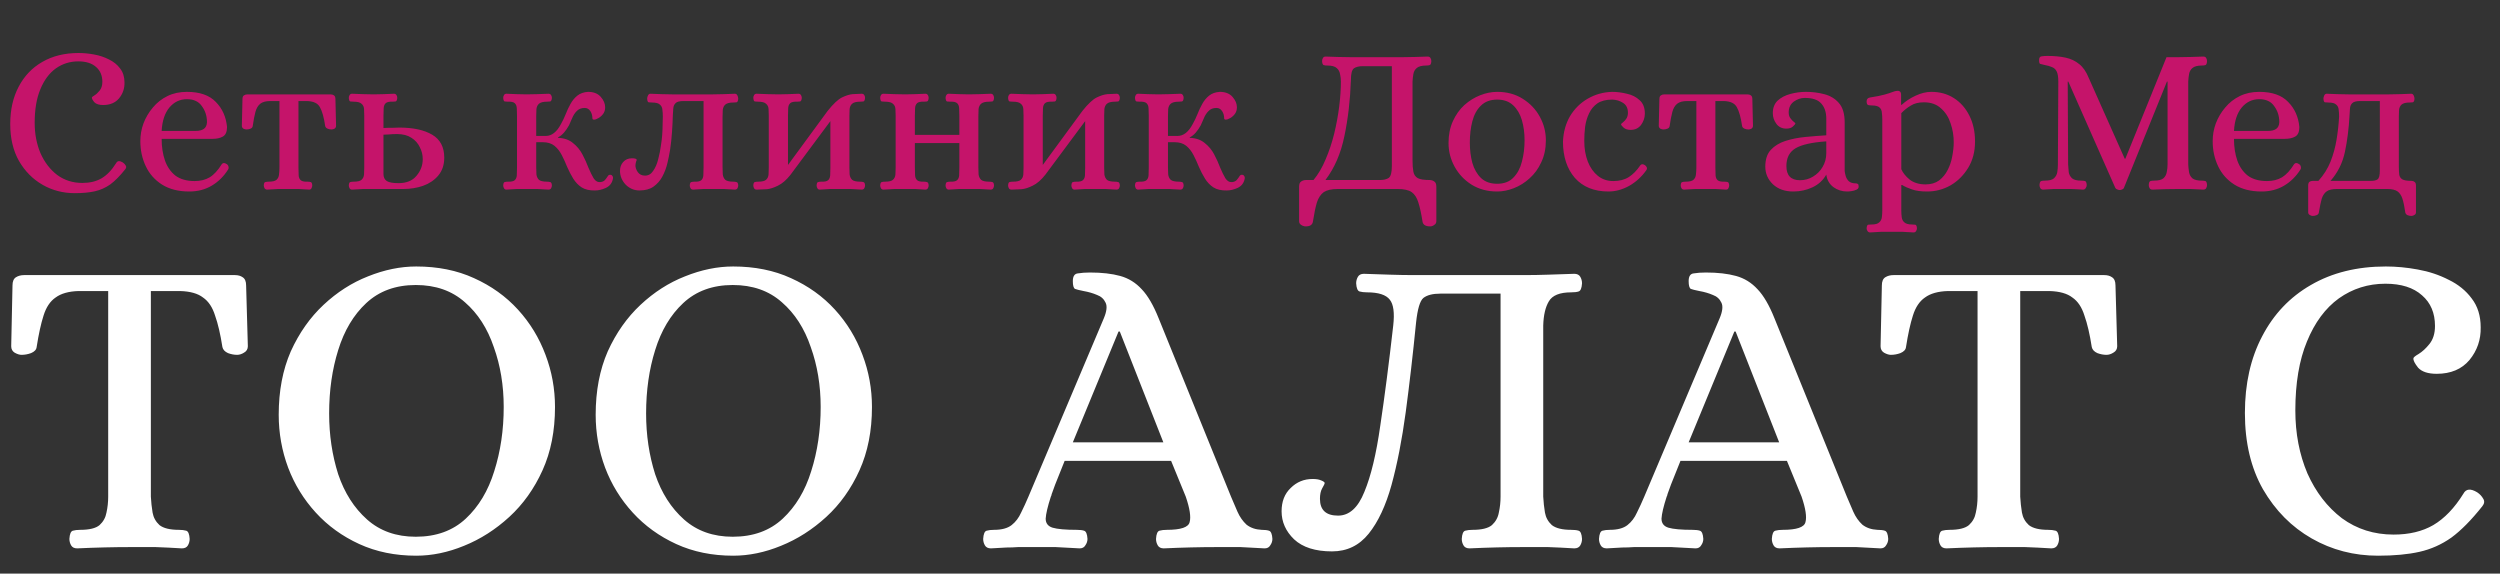
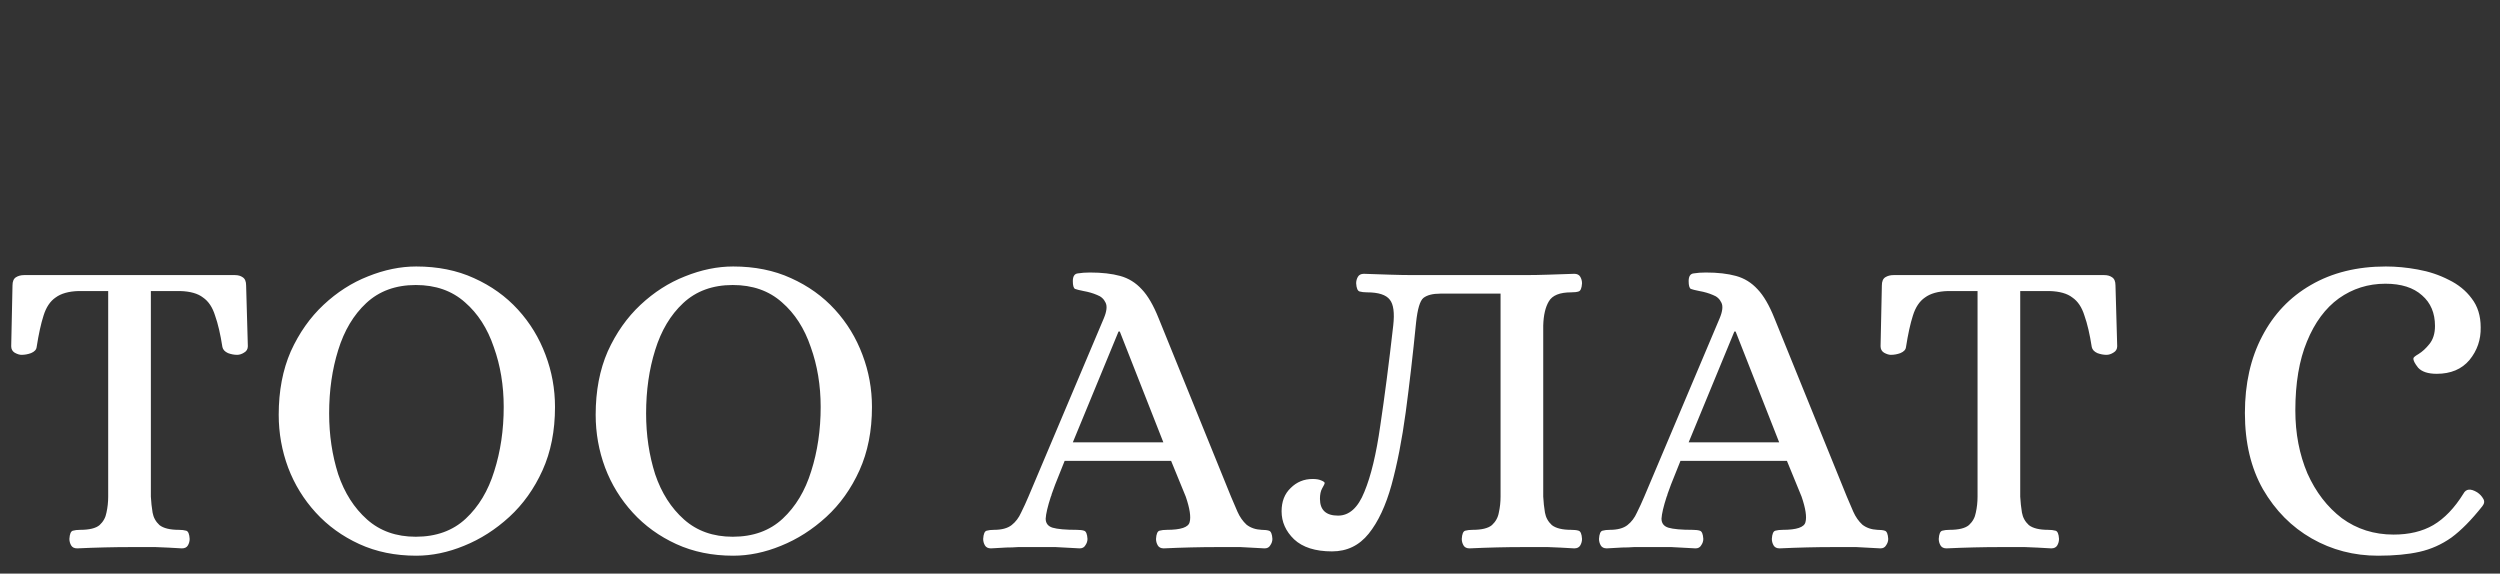
<svg xmlns="http://www.w3.org/2000/svg" width="754" height="173" viewBox="0 0 754 173" fill="none">
  <rect x="0" y="0" width="754" height="173" fill="#333333" stroke="none" />
-   <path d="M22.554 58.26C19.026 58.26 15.792 57.42 12.852 55.74C9.912 54.06 7.539 51.666 5.733 48.558C3.969 45.45 3.087 41.733 3.087 37.407C3.087 33.123 3.927 29.385 5.607 26.193C7.287 22.959 9.66 20.46 12.726 18.696C15.834 16.89 19.488 15.987 23.688 15.987C25.2 15.987 26.754 16.134 28.35 16.428C29.988 16.722 31.5 17.226 32.886 17.94C34.272 18.612 35.385 19.515 36.225 20.649C37.107 21.783 37.548 23.19 37.548 24.87C37.59 26.676 37.044 28.272 35.91 29.658C34.776 31.002 33.18 31.674 31.122 31.674C29.862 31.674 28.959 31.38 28.413 30.792C27.909 30.162 27.678 29.7 27.72 29.406C27.72 29.28 27.972 29.07 28.476 28.776C29.022 28.44 29.547 27.957 30.051 27.327C30.597 26.655 30.87 25.773 30.87 24.681C30.87 22.791 30.24 21.3 28.98 20.208C27.72 19.074 25.935 18.507 23.625 18.507C21.105 18.507 18.837 19.221 16.821 20.649C14.847 22.077 13.293 24.177 12.159 26.949C11.025 29.679 10.458 33.039 10.458 37.029C10.458 40.389 11.046 43.455 12.222 46.227C13.44 48.957 15.12 51.141 17.262 52.779C19.446 54.375 21.966 55.173 24.822 55.173C27.09 55.173 29.022 54.711 30.618 53.787C32.256 52.821 33.726 51.288 35.028 49.188C35.406 48.474 36.078 48.411 37.044 48.999C37.422 49.251 37.716 49.566 37.926 49.944C38.136 50.28 38.094 50.637 37.8 51.015C36.204 53.031 34.692 54.564 33.264 55.614C31.836 56.622 30.282 57.315 28.602 57.693C26.922 58.071 24.906 58.26 22.554 58.26ZM57.069 57.756C53.835 57.756 51.105 57.063 48.879 55.677C46.695 54.291 45.057 52.443 43.965 50.133C42.873 47.823 42.327 45.303 42.327 42.573C42.327 40.725 42.642 38.94 43.272 37.218C43.944 35.454 44.889 33.858 46.107 32.43C47.325 30.96 48.795 29.805 50.517 28.965C52.239 28.125 54.192 27.705 56.376 27.705C60.24 27.705 63.138 28.713 65.07 30.729C67.044 32.703 68.178 35.223 68.472 38.289C68.472 39.759 68.052 40.725 67.212 41.187C66.414 41.649 65.364 41.88 64.062 41.88H48.753C48.753 44.316 49.089 46.5 49.761 48.432C50.433 50.322 51.483 51.834 52.911 52.968C54.381 54.06 56.313 54.606 58.707 54.606C60.471 54.606 61.983 54.228 63.243 53.472C64.503 52.716 65.721 51.393 66.897 49.503C67.233 49.083 67.695 49.062 68.283 49.44C68.619 49.608 68.829 49.881 68.913 50.259C68.997 50.595 68.955 50.889 68.787 51.141C67.485 53.199 65.847 54.816 63.873 55.992C61.899 57.168 59.631 57.756 57.069 57.756ZM48.753 39.486H59.022C60.03 39.486 60.828 39.297 61.416 38.919C62.046 38.499 62.382 37.806 62.424 36.84C62.424 35.034 61.92 33.438 60.912 32.052C59.946 30.624 58.434 29.91 56.376 29.91C54.276 29.91 52.512 30.75 51.084 32.43C49.698 34.11 48.921 36.462 48.753 39.486ZM80.565 57.189C80.271 57.189 80.019 57.063 79.809 56.811C79.641 56.517 79.557 56.223 79.557 55.929C79.599 55.299 79.746 54.963 79.998 54.921C80.292 54.837 80.628 54.795 81.006 54.795C82.182 54.795 82.98 54.606 83.4 54.228C83.862 53.808 84.114 53.262 84.156 52.59C84.24 51.918 84.282 51.225 84.282 50.511V30.477H81.51C80.166 30.477 79.158 30.75 78.486 31.296C77.814 31.842 77.331 32.661 77.037 33.753C76.743 34.845 76.47 36.273 76.218 38.037C76.176 38.373 75.966 38.625 75.588 38.793C75.21 38.961 74.79 39.045 74.328 39.045C74.034 39.045 73.719 38.961 73.383 38.793C73.089 38.583 72.942 38.289 72.942 37.911L73.131 29.91C73.131 29.322 73.278 28.944 73.572 28.776C73.866 28.566 74.223 28.461 74.643 28.461H99.654C100.074 28.461 100.431 28.566 100.725 28.776C101.019 28.944 101.166 29.322 101.166 29.91L101.355 37.911C101.355 38.289 101.208 38.583 100.914 38.793C100.62 38.961 100.305 39.045 99.969 39.045C99.549 39.045 99.15 38.961 98.772 38.793C98.394 38.625 98.163 38.373 98.079 38.037C97.701 35.433 97.176 33.543 96.504 32.367C95.874 31.149 94.551 30.519 92.535 30.477H90.015V50.511C90.057 51.435 90.078 52.233 90.078 52.905C90.12 53.535 90.33 54.018 90.708 54.354C91.086 54.69 91.779 54.837 92.787 54.795C93.165 54.795 93.48 54.837 93.732 54.921C93.984 54.963 94.131 55.299 94.173 55.929C94.173 56.223 94.089 56.517 93.921 56.811C93.795 57.063 93.564 57.189 93.228 57.189C92.052 57.105 91.002 57.042 90.078 57C89.196 57 88.209 57 87.117 57C85.983 57 84.912 57 83.904 57C82.896 57.042 81.783 57.105 80.565 57.189ZM106.205 57.189C105.869 57.189 105.617 57.063 105.449 56.811C105.281 56.517 105.197 56.223 105.197 55.929C105.239 55.299 105.386 54.963 105.638 54.921C105.89 54.837 106.226 54.795 106.646 54.795C107.822 54.795 108.62 54.606 109.04 54.228C109.502 53.808 109.754 53.262 109.796 52.59C109.838 51.918 109.859 51.225 109.859 50.511V34.95C109.859 34.194 109.838 33.501 109.796 32.871C109.754 32.199 109.502 31.674 109.04 31.296C108.62 30.876 107.822 30.666 106.646 30.666C106.226 30.666 105.89 30.645 105.638 30.603C105.386 30.519 105.239 30.162 105.197 29.532C105.197 29.196 105.281 28.902 105.449 28.65C105.617 28.398 105.869 28.272 106.205 28.272C107.423 28.314 108.536 28.356 109.544 28.398C110.552 28.44 111.602 28.461 112.694 28.461C113.786 28.461 114.773 28.44 115.655 28.398C116.579 28.356 117.629 28.314 118.805 28.272C119.141 28.272 119.393 28.398 119.561 28.65C119.729 28.902 119.813 29.196 119.813 29.532C119.771 30.162 119.603 30.519 119.309 30.603C119.057 30.645 118.763 30.666 118.427 30.666C117.419 30.624 116.726 30.771 116.348 31.107C115.97 31.443 115.76 31.947 115.718 32.619C115.718 33.249 115.697 34.026 115.655 34.95V38.604C116.285 38.562 116.789 38.541 117.167 38.541C117.587 38.541 118.028 38.541 118.49 38.541C118.994 38.499 119.645 38.478 120.443 38.478C124.601 38.478 127.898 39.192 130.334 40.62C132.77 42.048 133.988 44.358 133.988 47.55C133.988 49.734 133.379 51.54 132.161 52.968C130.985 54.354 129.452 55.383 127.562 56.055C125.714 56.685 123.761 57 121.703 57H112.694C111.602 57 110.552 57 109.544 57C108.536 57.042 107.423 57.105 106.205 57.189ZM120.191 55.236C122.585 55.236 124.391 54.501 125.609 53.031C126.869 51.561 127.499 49.881 127.499 47.991C127.499 46.731 127.205 45.534 126.617 44.4C126.071 43.224 125.231 42.279 124.097 41.565C122.963 40.809 121.514 40.431 119.75 40.431C118.742 40.431 117.881 40.473 117.167 40.557C116.495 40.599 115.991 40.62 115.655 40.62V52.527C115.655 53.451 115.991 54.144 116.663 54.606C117.335 55.026 118.511 55.236 120.191 55.236ZM179.49 57.441C177.81 57.483 176.445 57.168 175.395 56.496C174.387 55.824 173.547 54.942 172.875 53.85C172.203 52.758 171.594 51.582 171.048 50.322C170.544 49.062 169.998 47.865 169.41 46.731C168.822 45.597 168.087 44.673 167.205 43.959C166.323 43.245 165.147 42.888 163.677 42.888H161.724V50.511C161.724 51.225 161.745 51.918 161.787 52.59C161.871 53.262 162.123 53.808 162.543 54.228C163.005 54.606 163.824 54.795 165 54.795C165.378 54.795 165.693 54.837 165.945 54.921C166.239 54.963 166.407 55.299 166.449 55.929C166.449 56.223 166.365 56.517 166.197 56.811C166.029 57.063 165.777 57.189 165.441 57.189C164.223 57.105 163.089 57.042 162.039 57C161.031 57 159.96 57 158.826 57C157.734 57 156.747 57 155.865 57C154.983 57.042 153.933 57.105 152.715 57.189C152.421 57.189 152.19 57.063 152.022 56.811C151.854 56.517 151.77 56.223 151.77 55.929C151.812 55.299 151.959 54.963 152.211 54.921C152.463 54.837 152.778 54.795 153.156 54.795C154.164 54.837 154.857 54.69 155.235 54.354C155.613 54.018 155.823 53.535 155.865 52.905C155.907 52.233 155.928 51.435 155.928 50.511V34.95C155.928 34.026 155.907 33.249 155.865 32.619C155.823 31.947 155.613 31.443 155.235 31.107C154.857 30.771 154.164 30.624 153.156 30.666C152.778 30.666 152.463 30.645 152.211 30.603C151.959 30.519 151.812 30.162 151.77 29.532C151.77 29.196 151.854 28.902 152.022 28.65C152.19 28.398 152.421 28.272 152.715 28.272C153.933 28.314 154.983 28.356 155.865 28.398C156.747 28.44 157.734 28.461 158.826 28.461C159.96 28.461 161.031 28.44 162.039 28.398C163.089 28.356 164.223 28.314 165.441 28.272C165.777 28.272 166.029 28.398 166.197 28.65C166.365 28.902 166.449 29.196 166.449 29.532C166.407 30.162 166.239 30.519 165.945 30.603C165.693 30.645 165.378 30.666 165 30.666C163.824 30.666 163.005 30.876 162.543 31.296C162.123 31.674 161.871 32.199 161.787 32.871C161.745 33.501 161.724 34.194 161.724 34.95V40.998H164.622C166.428 40.998 167.961 39.78 169.221 37.344C169.725 36.462 170.187 35.496 170.607 34.446C171.027 33.354 171.51 32.325 172.056 31.359C172.602 30.351 173.295 29.511 174.135 28.839C174.975 28.167 176.046 27.789 177.348 27.705C179.028 27.705 180.309 28.209 181.191 29.217C182.073 30.225 182.514 31.275 182.514 32.367C182.514 33.165 182.304 33.837 181.884 34.383C181.464 34.929 180.981 35.349 180.435 35.643C179.931 35.937 179.511 36.084 179.175 36.084C178.839 36.084 178.671 35.958 178.671 35.706C178.671 34.866 178.461 34.131 178.041 33.501C177.621 32.871 177.054 32.556 176.34 32.556C175.332 32.556 174.534 32.871 173.946 33.501C173.358 34.089 172.896 34.803 172.56 35.643C172.224 36.441 171.909 37.155 171.615 37.785C171.153 38.625 170.649 39.36 170.103 39.99C169.557 40.62 168.948 41.103 168.276 41.439V41.565C170.166 41.649 171.678 42.174 172.812 43.14C173.988 44.064 174.933 45.198 175.647 46.542C176.361 47.886 176.97 49.23 177.474 50.574C178.02 51.876 178.545 52.947 179.049 53.787C179.595 54.627 180.288 55.005 181.128 54.921C181.716 54.837 182.157 54.627 182.451 54.291C182.745 53.955 182.997 53.619 183.207 53.283C183.417 52.905 183.648 52.716 183.9 52.716C184.278 52.674 184.551 52.8 184.719 53.094C184.887 53.346 184.929 53.64 184.845 53.976C184.593 55.236 183.879 56.139 182.703 56.685C181.569 57.189 180.498 57.441 179.49 57.441ZM192.851 57.441C191.255 57.441 189.869 56.853 188.693 55.677C187.559 54.459 186.992 53.073 186.992 51.519C186.992 50.469 187.307 49.587 187.937 48.873C188.609 48.117 189.491 47.739 190.583 47.739C191.465 47.739 191.948 47.886 192.032 48.18C192.032 48.306 191.969 48.495 191.843 48.747C191.759 48.999 191.696 49.356 191.654 49.818C191.612 50.448 191.843 51.141 192.347 51.897C192.851 52.611 193.586 52.968 194.552 52.968C195.56 52.968 196.379 52.485 197.009 51.519C197.681 50.553 198.185 49.377 198.521 47.991C198.899 46.563 199.172 45.177 199.34 43.833C199.55 42.489 199.676 41.439 199.718 40.683C199.802 39.549 199.844 38.499 199.844 37.533C199.886 36.567 199.907 35.79 199.907 35.202C199.907 34.446 199.865 33.753 199.781 33.123C199.739 32.451 199.487 31.926 199.025 31.548C198.605 31.128 197.807 30.918 196.631 30.918C196.253 30.918 195.917 30.897 195.623 30.855C195.371 30.771 195.224 30.414 195.182 29.784C195.182 29.448 195.266 29.112 195.434 28.776C195.602 28.44 195.854 28.272 196.19 28.272C197.408 28.314 198.5 28.356 199.466 28.398C200.474 28.44 201.545 28.461 202.679 28.461H215.09C216.224 28.461 217.295 28.44 218.303 28.398C219.311 28.356 220.424 28.314 221.642 28.272C221.978 28.272 222.23 28.44 222.398 28.776C222.566 29.112 222.65 29.448 222.65 29.784C222.608 30.414 222.44 30.771 222.146 30.855C221.894 30.897 221.579 30.918 221.201 30.918C220.025 30.918 219.206 31.128 218.744 31.548C218.324 31.926 218.072 32.451 217.988 33.123C217.946 33.753 217.925 34.446 217.925 35.202V50.511C217.925 51.225 217.946 51.918 217.988 52.59C218.072 53.262 218.324 53.808 218.744 54.228C219.206 54.606 220.025 54.795 221.201 54.795C221.579 54.795 221.894 54.837 222.146 54.921C222.44 54.963 222.608 55.299 222.65 55.929C222.65 56.223 222.566 56.517 222.398 56.811C222.23 57.063 221.978 57.189 221.642 57.189C220.424 57.105 219.311 57.042 218.303 57C217.295 57 216.224 57 215.09 57C213.998 57 213.011 57 212.129 57C211.247 57.042 210.218 57.105 209.042 57.189C208.706 57.189 208.454 57.063 208.286 56.811C208.118 56.517 208.034 56.223 208.034 55.929C208.076 55.299 208.223 54.963 208.475 54.921C208.727 54.837 209.042 54.795 209.42 54.795C210.428 54.837 211.121 54.69 211.499 54.354C211.877 54.018 212.087 53.535 212.129 52.905C212.171 52.233 212.192 51.435 212.192 50.511V30.477H206.081C204.947 30.477 204.17 30.687 203.75 31.107C203.33 31.527 203.099 32.073 203.057 32.745C203.015 33.375 202.973 34.047 202.931 34.761C202.889 36.273 202.805 37.953 202.679 39.801C202.553 41.649 202.364 43.413 202.112 45.093C201.902 46.395 201.629 47.76 201.293 49.188C200.957 50.616 200.453 51.96 199.781 53.22C199.109 54.48 198.206 55.509 197.072 56.307C195.98 57.063 194.573 57.441 192.851 57.441ZM228.206 57.189C227.87 57.189 227.618 57.063 227.45 56.811C227.282 56.517 227.198 56.223 227.198 55.929C227.24 55.299 227.387 54.963 227.639 54.921C227.891 54.837 228.227 54.795 228.647 54.795C229.823 54.795 230.621 54.606 231.041 54.228C231.503 53.808 231.755 53.262 231.797 52.59C231.839 51.918 231.86 51.225 231.86 50.511V34.95C231.86 34.194 231.839 33.501 231.797 32.871C231.755 32.199 231.503 31.674 231.041 31.296C230.621 30.876 229.823 30.666 228.647 30.666C228.227 30.666 227.891 30.645 227.639 30.603C227.387 30.519 227.24 30.162 227.198 29.532C227.198 29.196 227.282 28.902 227.45 28.65C227.618 28.398 227.87 28.272 228.206 28.272C229.424 28.314 230.537 28.356 231.545 28.398C232.553 28.44 233.624 28.461 234.758 28.461C235.85 28.461 236.837 28.44 237.719 28.398C238.601 28.356 239.63 28.314 240.806 28.272C241.142 28.272 241.394 28.398 241.562 28.65C241.73 28.902 241.814 29.196 241.814 29.532C241.772 30.162 241.604 30.519 241.31 30.603C241.058 30.645 240.764 30.666 240.428 30.666C239.42 30.624 238.727 30.771 238.349 31.107C237.971 31.443 237.761 31.947 237.719 32.619C237.719 33.249 237.698 34.026 237.656 34.95V49.755L249.626 33.438C251.306 31.338 252.734 29.994 253.91 29.406C255.128 28.818 256.199 28.482 257.123 28.398L259.895 28.272C260.231 28.272 260.483 28.398 260.651 28.65C260.819 28.902 260.903 29.196 260.903 29.532C260.861 30.162 260.693 30.519 260.399 30.603C260.147 30.645 259.832 30.666 259.454 30.666C258.278 30.666 257.459 30.876 256.997 31.296C256.577 31.674 256.325 32.199 256.241 32.871C256.199 33.501 256.178 34.194 256.178 34.95V50.511C256.178 51.225 256.199 51.918 256.241 52.59C256.325 53.262 256.577 53.808 256.997 54.228C257.459 54.606 258.278 54.795 259.454 54.795C259.832 54.795 260.147 54.837 260.399 54.921C260.693 54.963 260.861 55.299 260.903 55.929C260.903 56.223 260.819 56.517 260.651 56.811C260.483 57.063 260.231 57.189 259.895 57.189C258.677 57.105 257.564 57.042 256.556 57C255.548 57 254.477 57 253.343 57C252.251 57 251.264 57 250.382 57C249.5 57.042 248.45 57.105 247.232 57.189C246.938 57.189 246.707 57.063 246.539 56.811C246.371 56.517 246.287 56.223 246.287 55.929C246.329 55.299 246.476 54.963 246.728 54.921C246.98 54.837 247.295 54.795 247.673 54.795C248.681 54.837 249.374 54.69 249.752 54.354C250.13 54.018 250.34 53.535 250.382 52.905C250.424 52.233 250.445 51.435 250.445 50.511V36.525L238.412 52.716C237.194 54.27 235.934 55.362 234.632 55.992C233.372 56.622 232.259 56.979 231.293 57.063C230.789 57.105 230.285 57.126 229.781 57.126C229.277 57.168 228.752 57.189 228.206 57.189ZM266.473 57.189C266.137 57.189 265.885 57.063 265.717 56.811C265.549 56.517 265.465 56.223 265.465 55.929C265.507 55.299 265.654 54.963 265.906 54.921C266.158 54.837 266.494 54.795 266.914 54.795C268.09 54.795 268.888 54.606 269.308 54.228C269.77 53.808 270.022 53.262 270.064 52.59C270.106 51.918 270.127 51.225 270.127 50.511V34.95C270.127 34.194 270.106 33.501 270.064 32.871C270.022 32.199 269.77 31.674 269.308 31.296C268.888 30.876 268.09 30.666 266.914 30.666C266.494 30.666 266.158 30.645 265.906 30.603C265.654 30.519 265.507 30.162 265.465 29.532C265.465 29.196 265.549 28.902 265.717 28.65C265.885 28.398 266.137 28.272 266.473 28.272C267.691 28.314 268.804 28.356 269.812 28.398C270.82 28.44 271.891 28.461 273.025 28.461C274.117 28.461 275.104 28.44 275.986 28.398C276.868 28.356 277.897 28.314 279.073 28.272C279.409 28.272 279.661 28.398 279.829 28.65C279.997 28.902 280.081 29.196 280.081 29.532C280.039 30.162 279.871 30.519 279.577 30.603C279.325 30.645 279.031 30.666 278.695 30.666C277.687 30.624 276.994 30.771 276.616 31.107C276.238 31.443 276.028 31.947 275.986 32.619C275.986 33.249 275.965 34.026 275.923 34.95V40.683H289.342V34.95C289.342 34.026 289.321 33.249 289.279 32.619C289.237 31.947 289.027 31.443 288.649 31.107C288.271 30.771 287.578 30.624 286.57 30.666C286.192 30.666 285.877 30.645 285.625 30.603C285.373 30.519 285.226 30.162 285.184 29.532C285.184 29.196 285.268 28.902 285.436 28.65C285.604 28.398 285.835 28.272 286.129 28.272C287.347 28.314 288.397 28.356 289.279 28.398C290.161 28.44 291.148 28.461 292.24 28.461C293.374 28.461 294.445 28.44 295.453 28.398C296.461 28.356 297.574 28.314 298.792 28.272C299.128 28.272 299.38 28.398 299.548 28.65C299.716 28.902 299.8 29.196 299.8 29.532C299.758 30.162 299.59 30.519 299.296 30.603C299.044 30.645 298.729 30.666 298.351 30.666C297.175 30.666 296.356 30.876 295.894 31.296C295.474 31.674 295.222 32.199 295.138 32.871C295.096 33.501 295.075 34.194 295.075 34.95V50.511C295.075 51.225 295.096 51.918 295.138 52.59C295.222 53.262 295.474 53.808 295.894 54.228C296.356 54.606 297.175 54.795 298.351 54.795C298.729 54.795 299.044 54.837 299.296 54.921C299.59 54.963 299.758 55.299 299.8 55.929C299.8 56.223 299.716 56.517 299.548 56.811C299.38 57.063 299.128 57.189 298.792 57.189C297.574 57.105 296.461 57.042 295.453 57C294.445 57 293.374 57 292.24 57C291.148 57 290.161 57 289.279 57C288.397 57.042 287.347 57.105 286.129 57.189C285.835 57.189 285.604 57.063 285.436 56.811C285.268 56.517 285.184 56.223 285.184 55.929C285.226 55.299 285.373 54.963 285.625 54.921C285.877 54.837 286.192 54.795 286.57 54.795C287.578 54.837 288.271 54.69 288.649 54.354C289.027 54.018 289.237 53.535 289.279 52.905C289.321 52.233 289.342 51.435 289.342 50.511V43.14H275.923V50.511C275.965 51.435 275.986 52.233 275.986 52.905C276.028 53.535 276.238 54.018 276.616 54.354C276.994 54.69 277.687 54.837 278.695 54.795C279.031 54.795 279.325 54.837 279.577 54.921C279.871 54.963 280.039 55.299 280.081 55.929C280.081 56.223 279.997 56.517 279.829 56.811C279.661 57.063 279.409 57.189 279.073 57.189C277.897 57.105 276.868 57.042 275.986 57C275.104 57 274.117 57 273.025 57C271.891 57 270.82 57 269.812 57C268.804 57.042 267.691 57.105 266.473 57.189ZM305.048 57.189C304.712 57.189 304.46 57.063 304.292 56.811C304.124 56.517 304.04 56.223 304.04 55.929C304.082 55.299 304.229 54.963 304.481 54.921C304.733 54.837 305.069 54.795 305.489 54.795C306.665 54.795 307.463 54.606 307.883 54.228C308.345 53.808 308.597 53.262 308.639 52.59C308.681 51.918 308.702 51.225 308.702 50.511V34.95C308.702 34.194 308.681 33.501 308.639 32.871C308.597 32.199 308.345 31.674 307.883 31.296C307.463 30.876 306.665 30.666 305.489 30.666C305.069 30.666 304.733 30.645 304.481 30.603C304.229 30.519 304.082 30.162 304.04 29.532C304.04 29.196 304.124 28.902 304.292 28.65C304.46 28.398 304.712 28.272 305.048 28.272C306.266 28.314 307.379 28.356 308.387 28.398C309.395 28.44 310.466 28.461 311.6 28.461C312.692 28.461 313.679 28.44 314.561 28.398C315.443 28.356 316.472 28.314 317.648 28.272C317.984 28.272 318.236 28.398 318.404 28.65C318.572 28.902 318.656 29.196 318.656 29.532C318.614 30.162 318.446 30.519 318.152 30.603C317.9 30.645 317.606 30.666 317.27 30.666C316.262 30.624 315.569 30.771 315.191 31.107C314.813 31.443 314.603 31.947 314.561 32.619C314.561 33.249 314.54 34.026 314.498 34.95V49.755L326.468 33.438C328.148 31.338 329.576 29.994 330.752 29.406C331.97 28.818 333.041 28.482 333.965 28.398L336.737 28.272C337.073 28.272 337.325 28.398 337.493 28.65C337.661 28.902 337.745 29.196 337.745 29.532C337.703 30.162 337.535 30.519 337.241 30.603C336.989 30.645 336.674 30.666 336.296 30.666C335.12 30.666 334.301 30.876 333.839 31.296C333.419 31.674 333.167 32.199 333.083 32.871C333.041 33.501 333.02 34.194 333.02 34.95V50.511C333.02 51.225 333.041 51.918 333.083 52.59C333.167 53.262 333.419 53.808 333.839 54.228C334.301 54.606 335.12 54.795 336.296 54.795C336.674 54.795 336.989 54.837 337.241 54.921C337.535 54.963 337.703 55.299 337.745 55.929C337.745 56.223 337.661 56.517 337.493 56.811C337.325 57.063 337.073 57.189 336.737 57.189C335.519 57.105 334.406 57.042 333.398 57C332.39 57 331.319 57 330.185 57C329.093 57 328.106 57 327.224 57C326.342 57.042 325.292 57.105 324.074 57.189C323.78 57.189 323.549 57.063 323.381 56.811C323.213 56.517 323.129 56.223 323.129 55.929C323.171 55.299 323.318 54.963 323.57 54.921C323.822 54.837 324.137 54.795 324.515 54.795C325.523 54.837 326.216 54.69 326.594 54.354C326.972 54.018 327.182 53.535 327.224 52.905C327.266 52.233 327.287 51.435 327.287 50.511V36.525L315.254 52.716C314.036 54.27 312.776 55.362 311.474 55.992C310.214 56.622 309.101 56.979 308.135 57.063C307.631 57.105 307.127 57.126 306.623 57.126C306.119 57.168 305.594 57.189 305.048 57.189ZM370.028 57.441C368.348 57.483 366.983 57.168 365.933 56.496C364.925 55.824 364.085 54.942 363.413 53.85C362.741 52.758 362.132 51.582 361.586 50.322C361.082 49.062 360.536 47.865 359.948 46.731C359.36 45.597 358.625 44.673 357.743 43.959C356.861 43.245 355.685 42.888 354.215 42.888H352.262V50.511C352.262 51.225 352.283 51.918 352.325 52.59C352.409 53.262 352.661 53.808 353.081 54.228C353.543 54.606 354.362 54.795 355.538 54.795C355.916 54.795 356.231 54.837 356.483 54.921C356.777 54.963 356.945 55.299 356.987 55.929C356.987 56.223 356.903 56.517 356.735 56.811C356.567 57.063 356.315 57.189 355.979 57.189C354.761 57.105 353.627 57.042 352.577 57C351.569 57 350.498 57 349.364 57C348.272 57 347.285 57 346.403 57C345.521 57.042 344.471 57.105 343.253 57.189C342.959 57.189 342.728 57.063 342.56 56.811C342.392 56.517 342.308 56.223 342.308 55.929C342.35 55.299 342.497 54.963 342.749 54.921C343.001 54.837 343.316 54.795 343.694 54.795C344.702 54.837 345.395 54.69 345.773 54.354C346.151 54.018 346.361 53.535 346.403 52.905C346.445 52.233 346.466 51.435 346.466 50.511V34.95C346.466 34.026 346.445 33.249 346.403 32.619C346.361 31.947 346.151 31.443 345.773 31.107C345.395 30.771 344.702 30.624 343.694 30.666C343.316 30.666 343.001 30.645 342.749 30.603C342.497 30.519 342.35 30.162 342.308 29.532C342.308 29.196 342.392 28.902 342.56 28.65C342.728 28.398 342.959 28.272 343.253 28.272C344.471 28.314 345.521 28.356 346.403 28.398C347.285 28.44 348.272 28.461 349.364 28.461C350.498 28.461 351.569 28.44 352.577 28.398C353.627 28.356 354.761 28.314 355.979 28.272C356.315 28.272 356.567 28.398 356.735 28.65C356.903 28.902 356.987 29.196 356.987 29.532C356.945 30.162 356.777 30.519 356.483 30.603C356.231 30.645 355.916 30.666 355.538 30.666C354.362 30.666 353.543 30.876 353.081 31.296C352.661 31.674 352.409 32.199 352.325 32.871C352.283 33.501 352.262 34.194 352.262 34.95V40.998H355.16C356.966 40.998 358.499 39.78 359.759 37.344C360.263 36.462 360.725 35.496 361.145 34.446C361.565 33.354 362.048 32.325 362.594 31.359C363.14 30.351 363.833 29.511 364.673 28.839C365.513 28.167 366.584 27.789 367.886 27.705C369.566 27.705 370.847 28.209 371.729 29.217C372.611 30.225 373.052 31.275 373.052 32.367C373.052 33.165 372.842 33.837 372.422 34.383C372.002 34.929 371.519 35.349 370.973 35.643C370.469 35.937 370.049 36.084 369.713 36.084C369.377 36.084 369.209 35.958 369.209 35.706C369.209 34.866 368.999 34.131 368.579 33.501C368.159 32.871 367.592 32.556 366.878 32.556C365.87 32.556 365.072 32.871 364.484 33.501C363.896 34.089 363.434 34.803 363.098 35.643C362.762 36.441 362.447 37.155 362.153 37.785C361.691 38.625 361.187 39.36 360.641 39.99C360.095 40.62 359.486 41.103 358.814 41.439V41.565C360.704 41.649 362.216 42.174 363.35 43.14C364.526 44.064 365.471 45.198 366.185 46.542C366.899 47.886 367.508 49.23 368.012 50.574C368.558 51.876 369.083 52.947 369.587 53.787C370.133 54.627 370.826 55.005 371.666 54.921C372.254 54.837 372.695 54.627 372.989 54.291C373.283 53.955 373.535 53.619 373.745 53.283C373.955 52.905 374.186 52.716 374.438 52.716C374.816 52.674 375.089 52.8 375.257 53.094C375.425 53.346 375.467 53.64 375.383 53.976C375.131 55.236 374.417 56.139 373.241 56.685C372.107 57.189 371.036 57.441 370.028 57.441ZM393.825 68.277C393.321 68.277 392.859 68.13 392.439 67.836C392.019 67.584 391.809 67.206 391.809 66.702V56.307C391.809 55.509 392.019 54.984 392.439 54.732C392.859 54.438 393.342 54.291 393.888 54.291H396.156C397.584 52.569 398.802 50.49 399.81 48.054C400.86 45.618 401.721 43.035 402.393 40.305C403.065 37.533 403.569 34.803 403.905 32.115C404.241 29.385 404.409 26.886 404.409 24.618C404.409 23.82 404.325 23.064 404.157 22.35C404.031 21.594 403.695 20.985 403.149 20.523C402.603 20.019 401.658 19.767 400.314 19.767C399.894 19.767 399.537 19.725 399.243 19.641C398.949 19.557 398.781 19.158 398.739 18.444C398.739 18.108 398.823 17.793 398.991 17.499C399.159 17.205 399.432 17.058 399.81 17.058C401.196 17.1 402.477 17.142 403.653 17.184C404.829 17.226 406.047 17.247 407.307 17.247H423.057C424.317 17.247 425.535 17.226 426.711 17.184C427.929 17.142 429.21 17.1 430.554 17.058C430.974 17.058 431.268 17.205 431.436 17.499C431.604 17.793 431.688 18.108 431.688 18.444C431.646 19.158 431.478 19.557 431.184 19.641C430.89 19.725 430.533 19.767 430.113 19.767C428.811 19.767 427.866 20.019 427.278 20.523C426.732 20.985 426.396 21.594 426.27 22.35C426.144 23.064 426.06 23.82 426.018 24.618V48.306C426.018 49.734 426.102 50.889 426.27 51.771C426.438 52.653 426.879 53.304 427.593 53.724C428.307 54.102 429.483 54.291 431.121 54.291C431.709 54.291 432.192 54.438 432.57 54.732C432.99 54.984 433.2 55.509 433.2 56.307V66.702C433.2 67.206 432.99 67.584 432.57 67.836C432.192 68.13 431.793 68.277 431.373 68.277C429.987 68.277 429.21 67.815 429.042 66.891C428.664 64.455 428.244 62.523 427.782 61.095C427.362 59.667 426.69 58.617 425.766 57.945C424.842 57.315 423.435 57 421.545 57H403.464C401.616 57 400.209 57.315 399.243 57.945C398.319 58.617 397.626 59.667 397.164 61.095C396.744 62.523 396.345 64.455 395.967 66.891C395.799 67.815 395.085 68.277 393.825 68.277ZM399.747 54.291H416.19C417.324 54.291 418.206 54.081 418.836 53.661C419.466 53.199 419.781 52.002 419.781 50.07V19.956H411.024C409.89 19.956 409.008 20.166 408.378 20.586C407.748 21.006 407.433 22.203 407.433 24.177C407.223 30.183 406.572 35.79 405.48 40.998C404.43 46.206 402.519 50.637 399.747 54.291ZM451.556 57.756C448.616 57.756 446.033 57.063 443.807 55.677C441.623 54.291 439.922 52.485 438.704 50.259C437.486 48.033 436.877 45.66 436.877 43.14C436.877 40.662 437.318 38.457 438.2 36.525C439.082 34.593 440.237 32.976 441.665 31.674C443.135 30.372 444.731 29.385 446.453 28.713C448.175 28.041 449.876 27.705 451.556 27.705C454.496 27.705 457.058 28.398 459.242 29.784C461.468 31.17 463.19 32.976 464.408 35.202C465.626 37.428 466.235 39.801 466.235 42.321C466.235 44.799 465.773 47.004 464.849 48.936C463.967 50.868 462.791 52.485 461.321 53.787C459.893 55.089 458.318 56.076 456.596 56.748C454.874 57.42 453.194 57.756 451.556 57.756ZM451.556 55.425C453.614 55.425 455.231 54.816 456.407 53.598C457.625 52.38 458.486 50.784 458.99 48.81C459.536 46.794 459.809 44.631 459.809 42.321C459.809 40.095 459.536 38.058 458.99 36.21C458.444 34.362 457.562 32.871 456.344 31.737C455.126 30.603 453.53 30.036 451.556 30.036C449.498 30.036 447.86 30.645 446.642 31.863C445.424 33.039 444.563 34.614 444.059 36.588C443.555 38.52 443.303 40.662 443.303 43.014C443.303 45.198 443.555 47.235 444.059 49.125C444.605 51.015 445.487 52.548 446.705 53.724C447.923 54.858 449.54 55.425 451.556 55.425ZM485.126 57.756C480.8 57.756 477.419 56.391 474.983 53.661C472.589 50.889 471.392 47.235 471.392 42.699C471.518 39.801 472.232 37.239 473.534 35.013C474.878 32.787 476.642 31.044 478.826 29.784C481.052 28.482 483.509 27.789 486.197 27.705C487.667 27.705 489.158 27.894 490.67 28.272C492.224 28.608 493.505 29.259 494.513 30.225C495.563 31.149 496.088 32.493 496.088 34.257C496.088 35.475 495.71 36.609 494.954 37.659C494.198 38.667 493.148 39.171 491.804 39.171C490.88 39.171 490.166 38.94 489.662 38.478C489.158 38.016 488.906 37.68 488.906 37.47C488.906 37.386 489.074 37.218 489.41 36.966C489.788 36.672 490.145 36.294 490.481 35.832C490.817 35.328 490.985 34.719 490.985 34.005C490.985 32.661 490.502 31.674 489.536 31.044C488.57 30.414 487.478 30.078 486.26 30.036C484.412 30.036 482.921 30.414 481.787 31.17C480.695 31.926 479.855 32.934 479.267 34.194C478.679 35.412 478.28 36.756 478.07 38.226C477.902 39.696 477.818 41.124 477.818 42.51C477.818 44.82 478.175 46.899 478.889 48.747C479.603 50.553 480.611 51.981 481.913 53.031C483.215 54.081 484.769 54.606 486.575 54.606C488.423 54.606 489.977 54.207 491.237 53.409C492.497 52.611 493.652 51.435 494.702 49.881C494.996 49.461 495.437 49.419 496.025 49.755C496.319 49.923 496.529 50.154 496.655 50.448C496.781 50.742 496.739 51.036 496.529 51.33C495.143 53.304 493.421 54.879 491.363 56.055C489.305 57.189 487.226 57.756 485.126 57.756ZM507.907 57.189C507.613 57.189 507.361 57.063 507.151 56.811C506.983 56.517 506.899 56.223 506.899 55.929C506.941 55.299 507.088 54.963 507.34 54.921C507.634 54.837 507.97 54.795 508.348 54.795C509.524 54.795 510.322 54.606 510.742 54.228C511.204 53.808 511.456 53.262 511.498 52.59C511.582 51.918 511.624 51.225 511.624 50.511V30.477H508.852C507.508 30.477 506.5 30.75 505.828 31.296C505.156 31.842 504.673 32.661 504.379 33.753C504.085 34.845 503.812 36.273 503.56 38.037C503.518 38.373 503.308 38.625 502.93 38.793C502.552 38.961 502.132 39.045 501.67 39.045C501.376 39.045 501.061 38.961 500.725 38.793C500.431 38.583 500.284 38.289 500.284 37.911L500.473 29.91C500.473 29.322 500.62 28.944 500.914 28.776C501.208 28.566 501.565 28.461 501.985 28.461H526.996C527.416 28.461 527.773 28.566 528.067 28.776C528.361 28.944 528.508 29.322 528.508 29.91L528.697 37.911C528.697 38.289 528.55 38.583 528.256 38.793C527.962 38.961 527.647 39.045 527.311 39.045C526.891 39.045 526.492 38.961 526.114 38.793C525.736 38.625 525.505 38.373 525.421 38.037C525.043 35.433 524.518 33.543 523.846 32.367C523.216 31.149 521.893 30.519 519.877 30.477H517.357V50.511C517.399 51.435 517.42 52.233 517.42 52.905C517.462 53.535 517.672 54.018 518.05 54.354C518.428 54.69 519.121 54.837 520.129 54.795C520.507 54.795 520.822 54.837 521.074 54.921C521.326 54.963 521.473 55.299 521.515 55.929C521.515 56.223 521.431 56.517 521.263 56.811C521.137 57.063 520.906 57.189 520.57 57.189C519.394 57.105 518.344 57.042 517.42 57C516.538 57 515.551 57 514.459 57C513.325 57 512.254 57 511.246 57C510.238 57.042 509.125 57.105 507.907 57.189ZM540.855 57.756C538.293 57.756 536.235 57.021 534.681 55.551C533.169 54.081 532.413 52.317 532.413 50.259C532.413 48.117 532.959 46.437 534.051 45.219C535.185 44.001 536.655 43.098 538.461 42.51C540.309 41.922 542.304 41.523 544.446 41.313C546.63 41.103 548.751 40.935 550.809 40.809V35.832C550.809 33.858 550.305 32.325 549.297 31.233C548.331 30.099 546.672 29.532 544.32 29.532C543.144 29.532 542.031 29.91 540.981 30.666C539.973 31.422 539.469 32.514 539.469 33.942C539.469 34.614 539.637 35.181 539.973 35.643C540.309 36.105 540.645 36.462 540.981 36.714C541.317 36.966 541.485 37.134 541.485 37.218C541.485 37.386 541.233 37.701 540.729 38.163C540.267 38.583 539.616 38.793 538.776 38.793C537.474 38.793 536.466 38.31 535.752 37.344C535.038 36.378 534.681 35.307 534.681 34.131C534.681 32.535 535.164 31.275 536.13 30.351C537.138 29.427 538.419 28.755 539.973 28.335C541.527 27.915 543.102 27.705 544.698 27.705C546.588 27.705 548.415 27.936 550.179 28.398C551.985 28.86 553.455 29.742 554.589 31.044C555.765 32.346 556.353 34.299 556.353 36.903V51.582C556.395 52.002 556.5 52.506 556.668 53.094C556.836 53.682 557.151 54.207 557.613 54.669C558.117 55.089 558.789 55.299 559.629 55.299C559.923 55.299 560.154 55.362 560.322 55.488C560.49 55.572 560.574 55.845 560.574 56.307C560.574 56.685 560.364 56.979 559.944 57.189C559.524 57.399 559.041 57.546 558.495 57.63C557.949 57.714 557.487 57.756 557.109 57.756C555.555 57.756 554.169 57.315 552.951 56.433C551.733 55.509 551.019 54.249 550.809 52.653C549.885 54.333 548.499 55.614 546.651 56.496C544.845 57.336 542.913 57.756 540.855 57.756ZM542.871 54.354C544.299 54.354 545.601 53.997 546.777 53.283C547.995 52.569 548.961 51.603 549.675 50.385C550.431 49.125 550.809 47.739 550.809 46.227V42.636C546.483 42.93 543.396 43.623 541.548 44.715C539.7 45.807 538.776 47.592 538.776 50.07C538.776 52.926 540.141 54.354 542.871 54.354ZM563.981 70.104C563.687 70.104 563.435 69.957 563.225 69.663C563.057 69.411 562.973 69.138 562.973 68.844C563.015 68.214 563.162 67.857 563.414 67.773C563.708 67.731 564.044 67.71 564.422 67.71C565.556 67.71 566.333 67.5 566.753 67.08C567.215 66.702 567.488 66.177 567.572 65.505C567.656 64.833 567.698 64.14 567.698 63.426V36.084C567.698 35.328 567.656 34.635 567.572 34.005C567.53 33.333 567.299 32.808 566.879 32.43C566.459 32.01 565.661 31.8 564.485 31.8C564.107 31.8 563.75 31.758 563.414 31.674C563.12 31.548 562.973 31.17 562.973 30.54C562.973 29.91 563.309 29.532 563.981 29.406C565.913 29.112 567.383 28.818 568.391 28.524C569.441 28.23 570.218 27.978 570.722 27.768C571.268 27.558 571.751 27.432 572.171 27.39C572.507 27.348 572.78 27.411 572.99 27.579C573.242 27.747 573.368 28.083 573.368 28.587V31.611H573.557C574.733 30.519 576.14 29.595 577.778 28.839C579.416 28.083 580.991 27.705 582.503 27.705C585.065 27.705 587.333 28.335 589.307 29.595C591.281 30.855 592.835 32.619 593.969 34.887C595.103 37.113 595.67 39.717 595.67 42.699C595.67 45.723 594.977 48.369 593.591 50.637C592.205 52.905 590.42 54.669 588.236 55.929C586.052 57.147 583.721 57.756 581.243 57.756C579.353 57.756 577.82 57.546 576.644 57.126C575.51 56.748 574.523 56.307 573.683 55.803H573.431V63.426C573.431 64.14 573.473 64.833 573.557 65.505C573.641 66.177 573.914 66.702 574.376 67.08C574.838 67.5 575.615 67.71 576.707 67.71C577.085 67.71 577.4 67.731 577.652 67.773C577.946 67.857 578.114 68.214 578.156 68.844C578.156 69.138 578.072 69.411 577.904 69.663C577.736 69.957 577.484 70.104 577.148 70.104C575.93 70.02 574.796 69.957 573.746 69.915C572.738 69.915 571.667 69.915 570.533 69.915C569.399 69.915 568.328 69.915 567.32 69.915C566.312 69.957 565.199 70.02 563.981 70.104ZM580.739 55.614C582.377 55.614 583.742 55.215 584.834 54.417C585.926 53.577 586.787 52.527 587.417 51.267C588.089 49.965 588.551 48.579 588.803 47.109C589.097 45.597 589.244 44.19 589.244 42.888C589.244 40.914 588.929 39.024 588.299 37.218C587.711 35.37 586.745 33.858 585.401 32.682C584.099 31.464 582.377 30.855 580.235 30.855C578.639 30.855 577.316 31.191 576.266 31.863C575.216 32.493 574.271 33.249 573.431 34.131V51.015C573.893 52.107 574.733 53.157 575.951 54.165C577.211 55.131 578.807 55.614 580.739 55.614ZM639.307 57.315C639.055 57.315 638.803 57.252 638.551 57.126C638.299 57.042 638.11 56.895 637.984 56.685L623.809 24.618H623.62L623.746 49.629C623.788 50.427 623.851 51.204 623.935 51.96C624.061 52.674 624.397 53.283 624.943 53.787C625.489 54.249 626.413 54.48 627.715 54.48C628.177 54.48 628.555 54.522 628.849 54.606C629.143 54.69 629.311 55.089 629.353 55.803C629.353 56.139 629.248 56.454 629.038 56.748C628.87 57.042 628.597 57.189 628.219 57.189C627.337 57.147 626.623 57.105 626.077 57.063C625.531 57.063 625.006 57.042 624.502 57C623.998 57 623.326 57 622.486 57C621.226 57 620.197 57 619.399 57C618.643 57.042 617.593 57.105 616.249 57.189C615.829 57.189 615.535 57.042 615.367 56.748C615.199 56.454 615.115 56.139 615.115 55.803C615.157 55.089 615.325 54.69 615.619 54.606C615.913 54.522 616.27 54.48 616.69 54.48C618.034 54.48 618.958 54.249 619.462 53.787C620.008 53.283 620.344 52.674 620.47 51.96C620.596 51.204 620.659 50.427 620.659 49.629L620.785 24.618C620.785 23.274 620.638 22.287 620.344 21.657C620.05 20.985 619.588 20.523 618.958 20.271C618.328 19.977 617.53 19.746 616.564 19.578C615.976 19.452 615.556 19.347 615.304 19.263C615.094 19.179 614.989 18.801 614.989 18.129C614.989 17.415 615.241 17.037 615.745 16.995C616.249 16.911 616.837 16.869 617.509 16.869C619.567 16.869 621.373 17.037 622.927 17.373C624.523 17.709 625.909 18.36 627.085 19.326C628.261 20.25 629.227 21.657 629.983 23.547L640.819 47.865H641.008L653.419 17.247H657.01C658.27 17.247 659.488 17.226 660.664 17.184C661.882 17.142 663.163 17.1 664.507 17.058C664.927 17.058 665.221 17.205 665.389 17.499C665.557 17.793 665.641 18.108 665.641 18.444C665.599 19.158 665.431 19.557 665.137 19.641C664.843 19.725 664.486 19.767 664.066 19.767C662.764 19.767 661.819 20.019 661.231 20.523C660.685 20.985 660.349 21.594 660.223 22.35C660.097 23.064 660.013 23.82 659.971 24.618V49.629C660.013 50.427 660.097 51.204 660.223 51.96C660.349 52.674 660.685 53.283 661.231 53.787C661.819 54.249 662.764 54.48 664.066 54.48C664.486 54.48 664.843 54.522 665.137 54.606C665.431 54.69 665.599 55.089 665.641 55.803C665.641 56.139 665.557 56.454 665.389 56.748C665.221 57.042 664.927 57.189 664.507 57.189C663.163 57.105 661.882 57.042 660.664 57C659.446 57 658.207 57 656.947 57C654.511 57 651.928 57.063 649.198 57.189C648.778 57.189 648.484 57.042 648.316 56.748C648.148 56.454 648.064 56.139 648.064 55.803C648.106 55.089 648.274 54.69 648.568 54.606C648.862 54.522 649.219 54.48 649.639 54.48C650.983 54.48 651.928 54.249 652.474 53.787C653.02 53.283 653.356 52.674 653.482 51.96C653.65 51.204 653.734 50.427 653.734 49.629V24.618H653.545L640.567 56.685C640.483 56.895 640.315 57.042 640.063 57.126C639.811 57.252 639.559 57.315 639.307 57.315ZM682.086 57.756C678.852 57.756 676.122 57.063 673.896 55.677C671.712 54.291 670.074 52.443 668.982 50.133C667.89 47.823 667.344 45.303 667.344 42.573C667.344 40.725 667.659 38.94 668.289 37.218C668.961 35.454 669.906 33.858 671.124 32.43C672.342 30.96 673.812 29.805 675.534 28.965C677.256 28.125 679.209 27.705 681.393 27.705C685.257 27.705 688.155 28.713 690.087 30.729C692.061 32.703 693.195 35.223 693.489 38.289C693.489 39.759 693.069 40.725 692.229 41.187C691.431 41.649 690.381 41.88 689.079 41.88H673.77C673.77 44.316 674.106 46.5 674.778 48.432C675.45 50.322 676.5 51.834 677.928 52.968C679.398 54.06 681.33 54.606 683.724 54.606C685.488 54.606 687 54.228 688.26 53.472C689.52 52.716 690.738 51.393 691.914 49.503C692.25 49.083 692.712 49.062 693.3 49.44C693.636 49.608 693.846 49.881 693.93 50.259C694.014 50.595 693.972 50.889 693.804 51.141C692.502 53.199 690.864 54.816 688.89 55.992C686.916 57.168 684.648 57.756 682.086 57.756ZM673.77 39.486H684.039C685.047 39.486 685.845 39.297 686.433 38.919C687.063 38.499 687.399 37.806 687.441 36.84C687.441 35.034 686.937 33.438 685.929 32.052C684.963 30.624 683.451 29.91 681.393 29.91C679.293 29.91 677.529 30.75 676.101 32.43C674.715 34.11 673.938 36.462 673.77 39.486ZM697.533 65.127C697.197 65.127 696.882 65.022 696.588 64.812C696.294 64.644 696.147 64.371 696.147 63.993V55.992C696.147 55.404 696.273 55.026 696.525 54.858C696.819 54.648 697.176 54.543 697.596 54.543H699.234C700.83 52.779 702.048 50.847 702.888 48.747C703.728 46.605 704.337 44.379 704.715 42.069C705.093 39.759 705.345 37.47 705.471 35.202C705.471 34.446 705.429 33.753 705.345 33.123C705.303 32.451 705.051 31.926 704.589 31.548C704.169 31.128 703.371 30.918 702.195 30.918C701.817 30.918 701.481 30.897 701.187 30.855C700.935 30.771 700.788 30.414 700.746 29.784C700.746 29.448 700.83 29.112 700.998 28.776C701.166 28.44 701.418 28.272 701.754 28.272C702.972 28.314 704.064 28.356 705.03 28.398C706.038 28.44 707.109 28.461 708.243 28.461H720.654C721.788 28.461 722.859 28.44 723.867 28.398C724.875 28.356 725.988 28.314 727.206 28.272C727.542 28.272 727.794 28.44 727.962 28.776C728.13 29.112 728.214 29.448 728.214 29.784C728.172 30.414 728.004 30.771 727.71 30.855C727.458 30.897 727.143 30.918 726.765 30.918C725.589 30.918 724.77 31.128 724.308 31.548C723.888 31.926 723.636 32.451 723.552 33.123C723.51 33.753 723.489 34.446 723.489 35.202V50.196C723.489 51.204 723.531 52.044 723.615 52.716C723.741 53.346 724.056 53.808 724.56 54.102C725.106 54.396 725.988 54.543 727.206 54.543C727.626 54.543 727.962 54.648 728.214 54.858C728.508 55.026 728.655 55.404 728.655 55.992V63.993C728.655 64.371 728.508 64.644 728.214 64.812C727.92 65.022 727.605 65.127 727.269 65.127C726.849 65.127 726.45 65.043 726.072 64.875C725.736 64.707 725.526 64.455 725.442 64.119C725.19 62.355 724.896 60.948 724.56 59.898C724.224 58.89 723.72 58.155 723.048 57.693C722.376 57.231 721.368 57 720.024 57H704.778C703.434 57 702.426 57.231 701.754 57.693C701.082 58.155 700.578 58.89 700.242 59.898C699.948 60.948 699.654 62.355 699.36 64.119C699.318 64.455 699.108 64.707 698.73 64.875C698.352 65.043 697.953 65.127 697.533 65.127ZM702.888 54.543H715.173C716.013 54.543 716.643 54.396 717.063 54.102C717.525 53.766 717.756 52.884 717.756 51.456V30.477H711.771C710.637 30.477 709.86 30.687 709.44 31.107C709.02 31.527 708.789 32.073 708.747 32.745C708.705 33.375 708.663 34.047 708.621 34.761C708.411 38.709 707.949 42.384 707.235 45.786C706.521 49.146 705.072 52.065 702.888 54.543Z" fill="#C5146A" />
  <path d="M23.27 165.39C22.403 165.39 21.797 165.087 21.45 164.48C21.103 163.873 20.93 163.223 20.93 162.53C21.017 161.057 21.363 160.233 21.97 160.06C22.577 159.887 23.313 159.8 24.18 159.8C26.953 159.8 28.903 159.323 30.03 158.37C31.157 157.33 31.85 156.073 32.11 154.6C32.457 153.04 32.63 151.437 32.63 149.79V87.78H23.66C20.713 87.867 18.417 88.517 16.77 89.73C15.123 90.857 13.91 92.677 13.13 95.19C12.35 97.617 11.657 100.78 11.05 104.68C10.963 105.46 10.4 106.067 9.36 106.5C8.407 106.847 7.453 107.02 6.5 107.02C5.893 107.02 5.2 106.803 4.42 106.37C3.727 105.937 3.38 105.287 3.38 104.42L3.77 86.09C3.77 84.877 4.117 84.053 4.81 83.62C5.503 83.187 6.327 82.97 7.28 82.97H70.85C71.803 82.97 72.583 83.187 73.19 83.62C73.883 84.053 74.23 84.877 74.23 86.09L74.75 104.42C74.75 105.287 74.36 105.937 73.58 106.37C72.887 106.803 72.193 107.02 71.5 107.02C70.633 107.02 69.723 106.847 68.77 106.5C67.817 106.067 67.253 105.46 67.08 104.68C66.473 100.78 65.737 97.617 64.87 95.19C64.09 92.677 62.877 90.857 61.23 89.73C59.67 88.517 57.373 87.867 54.34 87.78H45.5V149.79C45.587 151.437 45.76 153.04 46.02 154.6C46.28 156.073 46.973 157.33 48.1 158.37C49.313 159.323 51.263 159.8 53.95 159.8C54.817 159.8 55.553 159.887 56.16 160.06C56.767 160.233 57.113 161.057 57.2 162.53C57.2 163.223 57.027 163.873 56.68 164.48C56.333 165.087 55.727 165.39 54.86 165.39C52.087 165.217 49.443 165.087 46.93 165C44.503 165 42.033 165 39.52 165C34.32 165 28.903 165.13 23.27 165.39ZM125.529 167.6C119.203 167.6 113.483 166.43 108.369 164.09C103.256 161.75 98.879 158.587 95.239 154.6C91.599 150.613 88.826 146.107 86.919 141.08C85.013 135.967 84.059 130.637 84.059 125.09C84.059 117.897 85.273 111.527 87.699 105.98C90.213 100.433 93.506 95.753 97.579 91.94C101.653 88.127 106.116 85.267 110.969 83.36C115.909 81.367 120.763 80.37 125.529 80.37C132.029 80.37 137.836 81.54 142.949 83.88C148.149 86.22 152.569 89.383 156.209 93.37C159.849 97.357 162.623 101.907 164.529 107.02C166.436 112.047 167.389 117.29 167.389 122.75C167.389 129.943 166.133 136.313 163.619 141.86C161.106 147.407 157.769 152.087 153.609 155.9C149.449 159.713 144.899 162.617 139.959 164.61C135.106 166.603 130.296 167.6 125.529 167.6ZM125.399 161.88C131.553 161.88 136.579 160.06 140.479 156.42C144.379 152.78 147.239 148.013 149.059 142.12C150.966 136.14 151.919 129.683 151.919 122.75C151.919 116.25 150.923 110.227 148.929 104.68C147.023 99.047 144.119 94.54 140.219 91.16C136.319 87.693 131.379 85.96 125.399 85.96C119.333 85.96 114.349 87.78 110.449 91.42C106.636 94.973 103.819 99.697 101.999 105.59C100.179 111.397 99.269 117.767 99.269 124.7C99.269 131.2 100.179 137.31 101.999 143.03C103.906 148.663 106.809 153.213 110.709 156.68C114.609 160.147 119.506 161.88 125.399 161.88ZM221.125 167.6C214.798 167.6 209.078 166.43 203.965 164.09C198.852 161.75 194.475 158.587 190.835 154.6C187.195 150.613 184.422 146.107 182.515 141.08C180.608 135.967 179.655 130.637 179.655 125.09C179.655 117.897 180.868 111.527 183.295 105.98C185.808 100.433 189.102 95.753 193.175 91.94C197.248 88.127 201.712 85.267 206.565 83.36C211.505 81.367 216.358 80.37 221.125 80.37C227.625 80.37 233.432 81.54 238.545 83.88C243.745 86.22 248.165 89.383 251.805 93.37C255.445 97.357 258.218 101.907 260.125 107.02C262.032 112.047 262.985 117.29 262.985 122.75C262.985 129.943 261.728 136.313 259.215 141.86C256.702 147.407 253.365 152.087 249.205 155.9C245.045 159.713 240.495 162.617 235.555 164.61C230.702 166.603 225.892 167.6 221.125 167.6ZM220.995 161.88C227.148 161.88 232.175 160.06 236.075 156.42C239.975 152.78 242.835 148.013 244.655 142.12C246.562 136.14 247.515 129.683 247.515 122.75C247.515 116.25 246.518 110.227 244.525 104.68C242.618 99.047 239.715 94.54 235.815 91.16C231.915 87.693 226.975 85.96 220.995 85.96C214.928 85.96 209.945 87.78 206.045 91.42C202.232 94.973 199.415 99.697 197.595 105.59C195.775 111.397 194.865 117.767 194.865 124.7C194.865 131.2 195.775 137.31 197.595 143.03C199.502 148.663 202.405 153.213 206.305 156.68C210.205 160.147 215.102 161.88 220.995 161.88ZM298.866 165.39C297.999 165.39 297.393 165.087 297.046 164.48C296.699 163.873 296.526 163.223 296.526 162.53C296.613 161.057 296.959 160.233 297.566 160.06C298.173 159.887 298.909 159.8 299.776 159.8C302.116 159.8 303.893 159.323 305.106 158.37C306.319 157.417 307.273 156.16 307.966 154.6C308.746 153.04 309.483 151.437 310.176 149.79L332.926 95.97C333.793 93.89 333.966 92.33 333.446 91.29C332.926 90.163 332.059 89.383 330.846 88.95C329.633 88.43 328.289 88.04 326.816 87.78C325.516 87.52 324.649 87.303 324.216 87.13C323.783 86.87 323.566 86.09 323.566 84.79C323.566 83.317 324.086 82.537 325.126 82.45C326.166 82.277 327.379 82.19 328.766 82.19C332.319 82.19 335.353 82.537 337.866 83.23C340.379 83.923 342.546 85.267 344.366 87.26C346.186 89.167 347.876 92.07 349.436 95.97L371.276 149.79C371.883 151.263 372.533 152.78 373.226 154.34C373.919 155.9 374.829 157.2 375.956 158.24C377.169 159.193 378.686 159.713 380.506 159.8C381.459 159.8 382.196 159.887 382.716 160.06C383.323 160.233 383.669 161.057 383.756 162.53C383.756 163.223 383.539 163.873 383.106 164.48C382.759 165.087 382.196 165.39 381.416 165.39C378.643 165.217 376.216 165.087 374.136 165C372.056 165 369.716 165 367.116 165C362.003 165 356.629 165.13 350.996 165.39C350.129 165.39 349.523 165.087 349.176 164.48C348.829 163.873 348.656 163.223 348.656 162.53C348.743 161.057 349.089 160.233 349.696 160.06C350.303 159.887 351.039 159.8 351.906 159.8C356.153 159.8 358.449 159.02 358.796 157.46C359.229 155.9 358.839 153.343 357.626 149.79L353.206 139H321.096C319.796 142.293 318.843 144.677 318.236 146.15C317.716 147.623 317.369 148.577 317.196 149.01C317.109 149.443 317.023 149.703 316.936 149.79C315.983 152.737 315.463 154.947 315.376 156.42C315.376 157.807 316.069 158.717 317.456 159.15C318.929 159.583 321.356 159.8 324.736 159.8C325.689 159.8 326.426 159.887 326.946 160.06C327.553 160.233 327.899 161.057 327.986 162.53C327.986 163.223 327.769 163.873 327.336 164.48C326.989 165.087 326.426 165.39 325.646 165.39C322.873 165.217 320.446 165.087 318.366 165C316.373 165 314.076 165 311.476 165C309.743 165 308.269 165 307.056 165C305.929 165.087 304.759 165.13 303.546 165.13C302.333 165.217 300.773 165.303 298.866 165.39ZM323.566 133.41H350.866L337.736 100H337.346L323.566 133.41ZM401.738 166.3C396.711 166.3 392.898 165.087 390.298 162.66C387.784 160.233 386.528 157.417 386.528 154.21C386.528 151.263 387.438 148.923 389.258 147.19C391.078 145.37 393.288 144.46 395.888 144.46C396.928 144.46 397.751 144.59 398.358 144.85C399.051 145.11 399.441 145.37 399.528 145.63C399.528 145.89 399.268 146.453 398.748 147.32C398.314 148.1 398.098 149.14 398.098 150.44C398.098 153.82 399.918 155.51 403.558 155.51C406.938 155.51 409.581 153.127 411.488 148.36C413.481 143.593 415.084 136.92 416.298 128.34C417.598 119.673 418.898 109.62 420.198 98.18C420.631 94.367 420.284 91.767 419.158 90.38C418.031 88.907 415.734 88.17 412.268 88.17C411.401 88.17 410.664 88.083 410.058 87.91C409.451 87.737 409.104 86.913 409.018 85.44C409.018 84.747 409.191 84.097 409.538 83.49C409.884 82.883 410.491 82.58 411.358 82.58C414.131 82.667 416.731 82.753 419.158 82.84C421.671 82.927 424.184 82.97 426.698 82.97H459.458C462.058 82.97 464.571 82.927 466.998 82.84C469.424 82.753 472.024 82.667 474.798 82.58C475.664 82.58 476.271 82.883 476.618 83.49C476.964 84.097 477.138 84.747 477.138 85.44C477.051 86.913 476.704 87.737 476.098 87.91C475.578 88.083 474.841 88.17 473.888 88.17C470.421 88.17 468.168 89.08 467.128 90.9C466.088 92.633 465.524 95.06 465.438 98.18V149.79C465.524 151.437 465.698 153.04 465.958 154.6C466.218 156.073 466.911 157.33 468.038 158.37C469.251 159.323 471.201 159.8 473.888 159.8C474.841 159.8 475.578 159.887 476.098 160.06C476.704 160.233 477.051 161.057 477.138 162.53C477.138 163.223 476.964 163.873 476.618 164.48C476.271 165.087 475.664 165.39 474.798 165.39C472.024 165.217 469.381 165.087 466.868 165C464.441 165 461.928 165 459.328 165C454.214 165 448.841 165.13 443.208 165.39C442.341 165.39 441.734 165.087 441.388 164.48C441.041 163.873 440.868 163.223 440.868 162.53C440.954 161.057 441.301 160.233 441.908 160.06C442.514 159.887 443.251 159.8 444.118 159.8C446.891 159.8 448.841 159.323 449.968 158.37C451.094 157.33 451.788 156.073 452.048 154.6C452.394 153.04 452.568 151.437 452.568 149.79V88.56H434.368C432.114 88.56 430.424 88.993 429.298 89.86C428.258 90.727 427.521 93.197 427.088 97.27C426.134 106.89 425.094 115.903 423.968 124.31C422.841 132.63 421.411 139.953 419.678 146.28C417.944 152.52 415.648 157.417 412.788 160.97C409.928 164.523 406.244 166.3 401.738 166.3ZM484.598 165.39C483.732 165.39 483.125 165.087 482.778 164.48C482.432 163.873 482.258 163.223 482.258 162.53C482.345 161.057 482.692 160.233 483.298 160.06C483.905 159.887 484.642 159.8 485.508 159.8C487.848 159.8 489.625 159.323 490.838 158.37C492.052 157.417 493.005 156.16 493.698 154.6C494.478 153.04 495.215 151.437 495.908 149.79L518.658 95.97C519.525 93.89 519.698 92.33 519.178 91.29C518.658 90.163 517.792 89.383 516.578 88.95C515.365 88.43 514.022 88.04 512.548 87.78C511.248 87.52 510.382 87.303 509.948 87.13C509.515 86.87 509.298 86.09 509.298 84.79C509.298 83.317 509.818 82.537 510.858 82.45C511.898 82.277 513.112 82.19 514.498 82.19C518.052 82.19 521.085 82.537 523.598 83.23C526.112 83.923 528.278 85.267 530.098 87.26C531.918 89.167 533.608 92.07 535.168 95.97L557.008 149.79C557.615 151.263 558.265 152.78 558.958 154.34C559.652 155.9 560.562 157.2 561.688 158.24C562.902 159.193 564.418 159.713 566.238 159.8C567.192 159.8 567.928 159.887 568.448 160.06C569.055 160.233 569.402 161.057 569.488 162.53C569.488 163.223 569.272 163.873 568.838 164.48C568.492 165.087 567.928 165.39 567.148 165.39C564.375 165.217 561.948 165.087 559.868 165C557.788 165 555.448 165 552.848 165C547.735 165 542.362 165.13 536.728 165.39C535.862 165.39 535.255 165.087 534.908 164.48C534.562 163.873 534.388 163.223 534.388 162.53C534.475 161.057 534.822 160.233 535.428 160.06C536.035 159.887 536.772 159.8 537.638 159.8C541.885 159.8 544.182 159.02 544.528 157.46C544.962 155.9 544.572 153.343 543.358 149.79L538.938 139H506.828C505.528 142.293 504.575 144.677 503.968 146.15C503.448 147.623 503.102 148.577 502.928 149.01C502.842 149.443 502.755 149.703 502.668 149.79C501.715 152.737 501.195 154.947 501.108 156.42C501.108 157.807 501.802 158.717 503.188 159.15C504.662 159.583 507.088 159.8 510.468 159.8C511.422 159.8 512.158 159.887 512.678 160.06C513.285 160.233 513.632 161.057 513.718 162.53C513.718 163.223 513.502 163.873 513.068 164.48C512.722 165.087 512.158 165.39 511.378 165.39C508.605 165.217 506.178 165.087 504.098 165C502.105 165 499.808 165 497.208 165C495.475 165 494.002 165 492.788 165C491.662 165.087 490.492 165.13 489.278 165.13C488.065 165.217 486.505 165.303 484.598 165.39ZM509.298 133.41H536.598L523.468 100H523.078L509.298 133.41ZM587.069 165.39C586.202 165.39 585.595 165.087 585.249 164.48C584.902 163.873 584.729 163.223 584.729 162.53C584.815 161.057 585.162 160.233 585.769 160.06C586.375 159.887 587.112 159.8 587.979 159.8C590.752 159.8 592.702 159.323 593.829 158.37C594.955 157.33 595.649 156.073 595.909 154.6C596.255 153.04 596.429 151.437 596.429 149.79V87.78H587.459C584.512 87.867 582.215 88.517 580.569 89.73C578.922 90.857 577.709 92.677 576.929 95.19C576.149 97.617 575.455 100.78 574.849 104.68C574.762 105.46 574.199 106.067 573.159 106.5C572.205 106.847 571.252 107.02 570.299 107.02C569.692 107.02 568.999 106.803 568.219 106.37C567.525 105.937 567.179 105.287 567.179 104.42L567.569 86.09C567.569 84.877 567.915 84.053 568.609 83.62C569.302 83.187 570.125 82.97 571.079 82.97H634.649C635.602 82.97 636.382 83.187 636.989 83.62C637.682 84.053 638.029 84.877 638.029 86.09L638.549 104.42C638.549 105.287 638.159 105.937 637.379 106.37C636.685 106.803 635.992 107.02 635.299 107.02C634.432 107.02 633.522 106.847 632.569 106.5C631.615 106.067 631.052 105.46 630.879 104.68C630.272 100.78 629.535 97.617 628.669 95.19C627.889 92.677 626.675 90.857 625.029 89.73C623.469 88.517 621.172 87.867 618.139 87.78H609.299V149.79C609.385 151.437 609.559 153.04 609.819 154.6C610.079 156.073 610.772 157.33 611.899 158.37C613.112 159.323 615.062 159.8 617.749 159.8C618.615 159.8 619.352 159.887 619.959 160.06C620.565 160.233 620.912 161.057 620.999 162.53C620.999 163.223 620.825 163.873 620.479 164.48C620.132 165.087 619.525 165.39 618.659 165.39C615.885 165.217 613.242 165.087 610.729 165C608.302 165 605.832 165 603.319 165C598.119 165 592.702 165.13 587.069 165.39ZM717.233 167.6C709.953 167.6 703.28 165.867 697.213 162.4C691.147 158.933 686.25 153.993 682.523 147.58C678.883 141.167 677.063 133.497 677.063 124.57C677.063 115.73 678.797 108.017 682.263 101.43C685.73 94.757 690.627 89.6 696.953 85.96C703.367 82.233 710.907 80.37 719.573 80.37C722.693 80.37 725.9 80.673 729.193 81.28C732.573 81.887 735.693 82.927 738.553 84.4C741.413 85.787 743.71 87.65 745.443 89.99C747.263 92.33 748.173 95.233 748.173 98.7C748.26 102.427 747.133 105.72 744.793 108.58C742.453 111.353 739.16 112.74 734.913 112.74C732.313 112.74 730.45 112.133 729.323 110.92C728.283 109.62 727.807 108.667 727.893 108.06C727.893 107.8 728.413 107.367 729.453 106.76C730.58 106.067 731.663 105.07 732.703 103.77C733.83 102.383 734.393 100.563 734.393 98.31C734.393 94.41 733.093 91.333 730.493 89.08C727.893 86.74 724.21 85.57 719.443 85.57C714.243 85.57 709.563 87.043 705.403 89.99C701.33 92.937 698.123 97.27 695.783 102.99C693.443 108.623 692.273 115.557 692.273 123.79C692.273 130.723 693.487 137.05 695.913 142.77C698.427 148.403 701.893 152.91 706.313 156.29C710.82 159.583 716.02 161.23 721.913 161.23C726.593 161.23 730.58 160.277 733.873 158.37C737.253 156.377 740.287 153.213 742.973 148.88C743.753 147.407 745.14 147.277 747.133 148.49C747.913 149.01 748.52 149.66 748.953 150.44C749.387 151.133 749.3 151.87 748.693 152.65C745.4 156.81 742.28 159.973 739.333 162.14C736.387 164.22 733.18 165.65 729.713 166.43C726.247 167.21 722.087 167.6 717.233 167.6Z" fill="white" />
</svg>